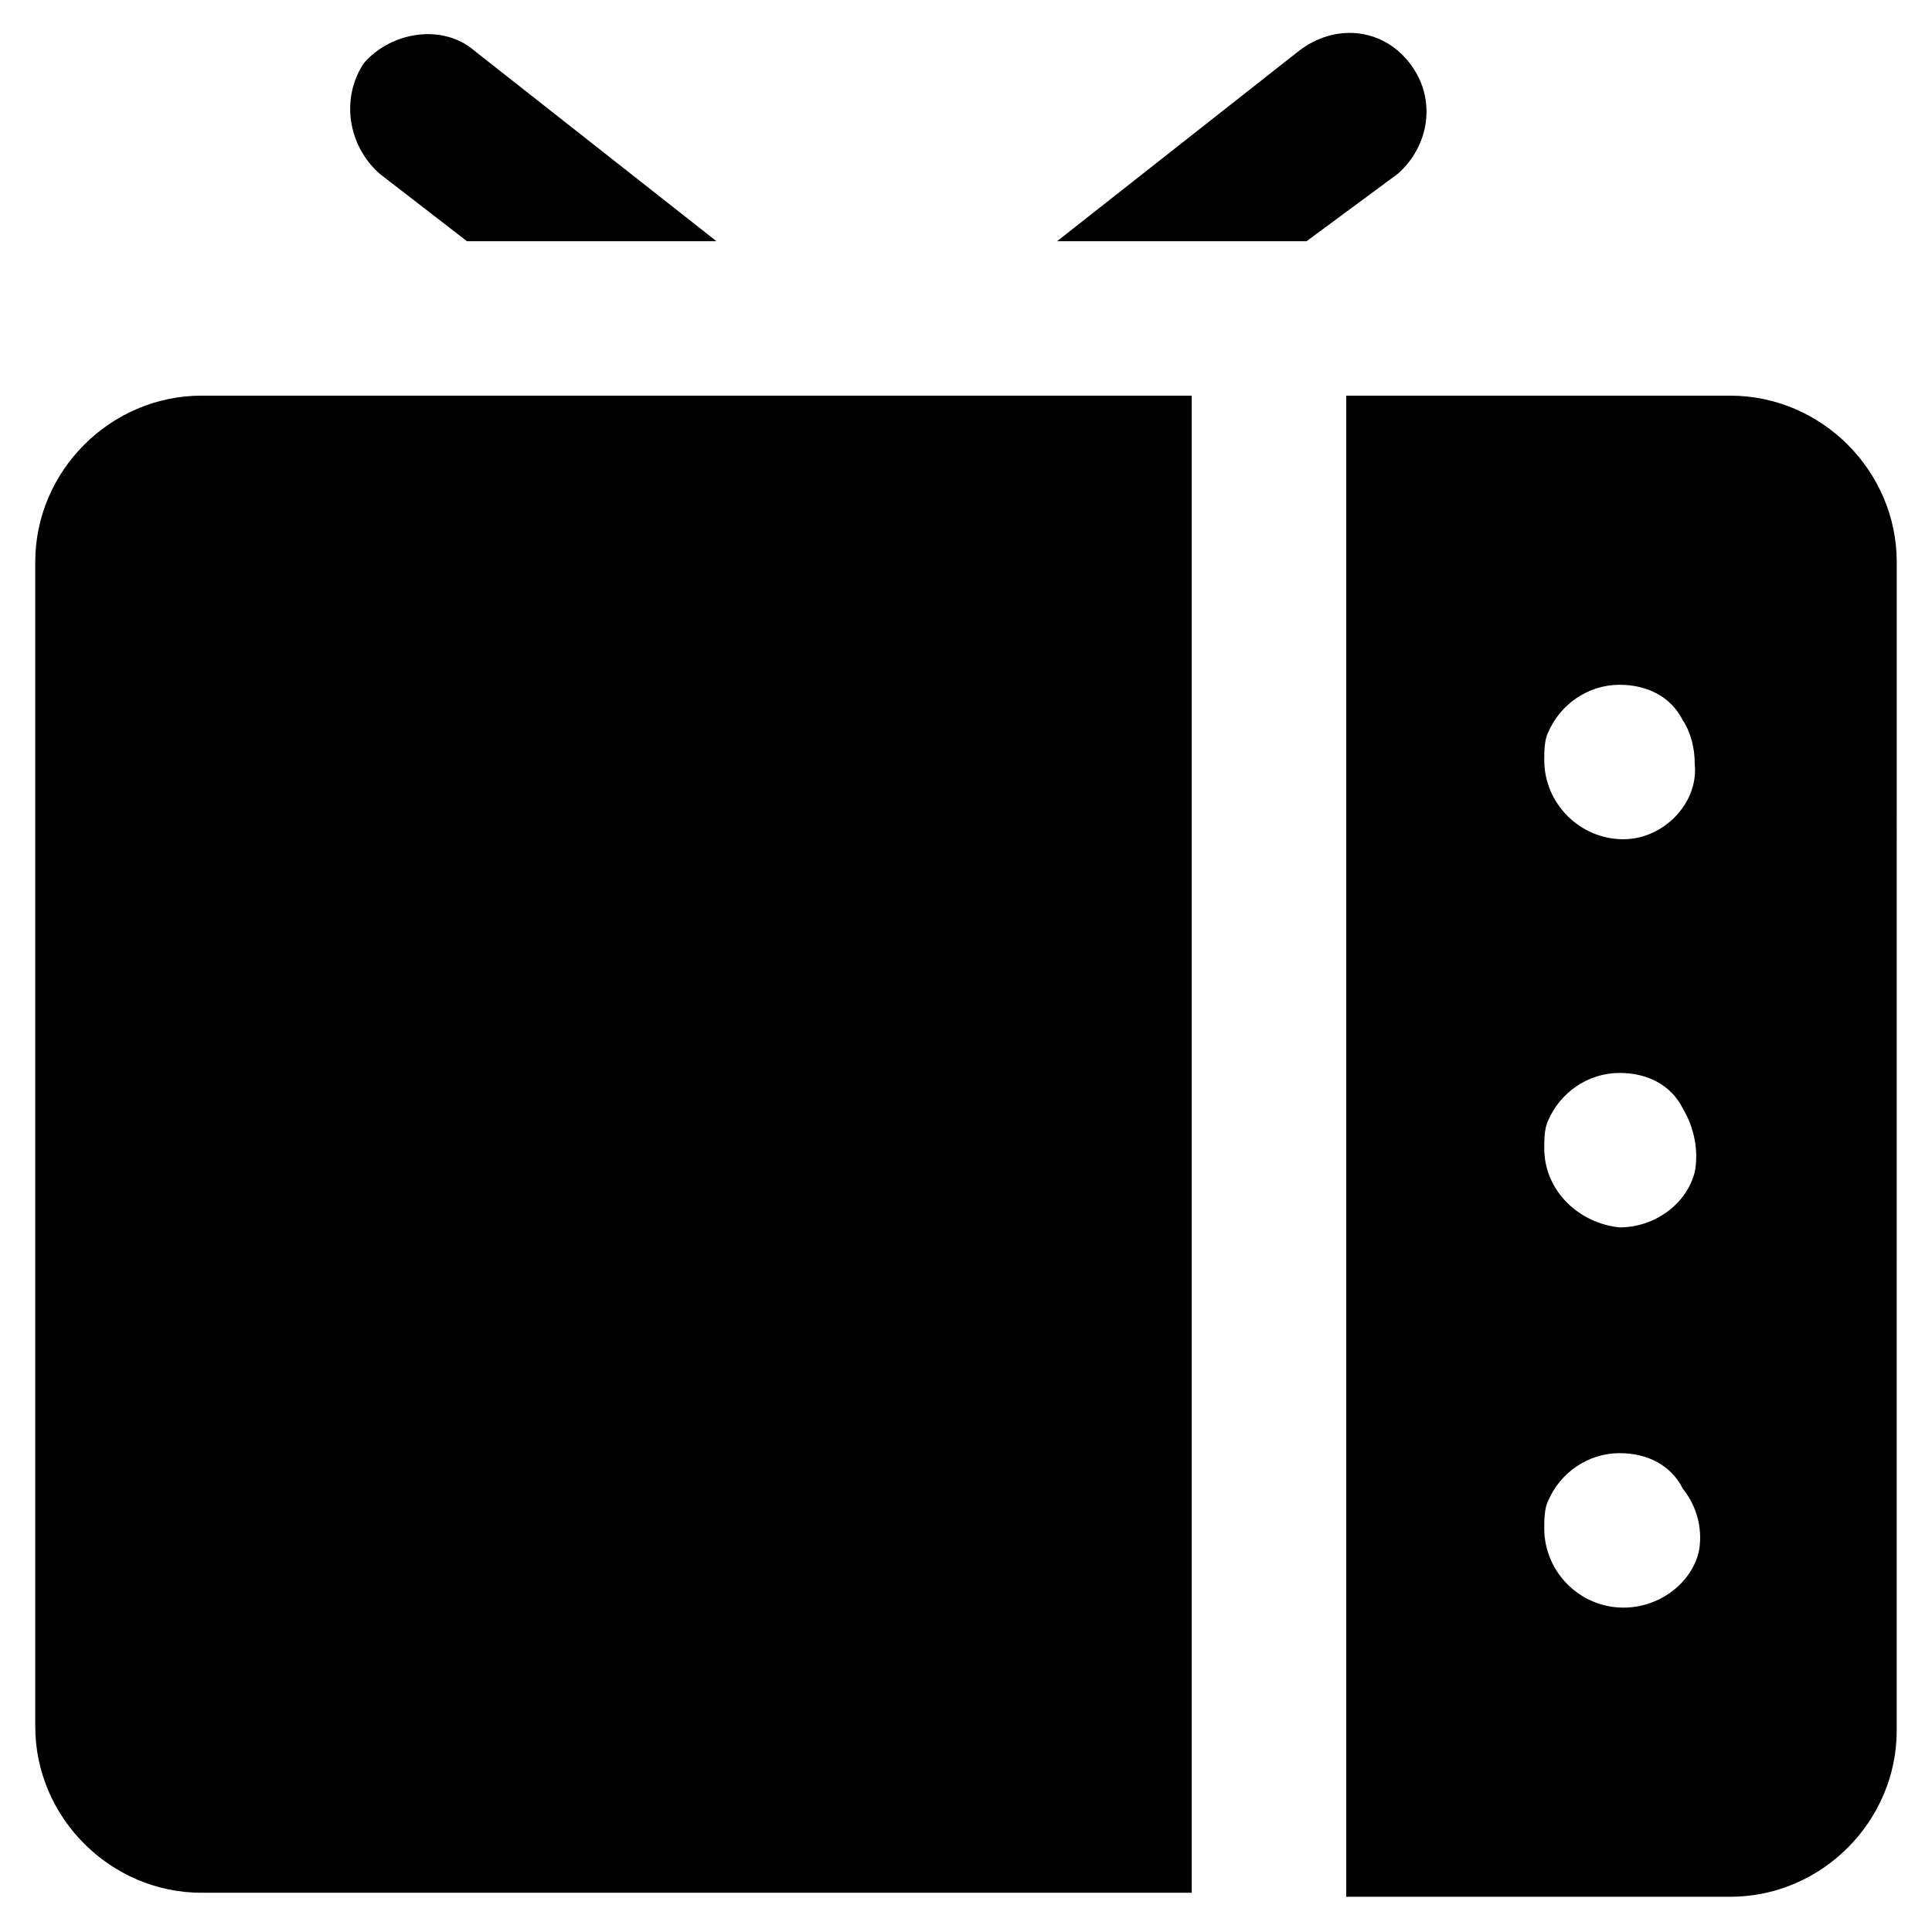
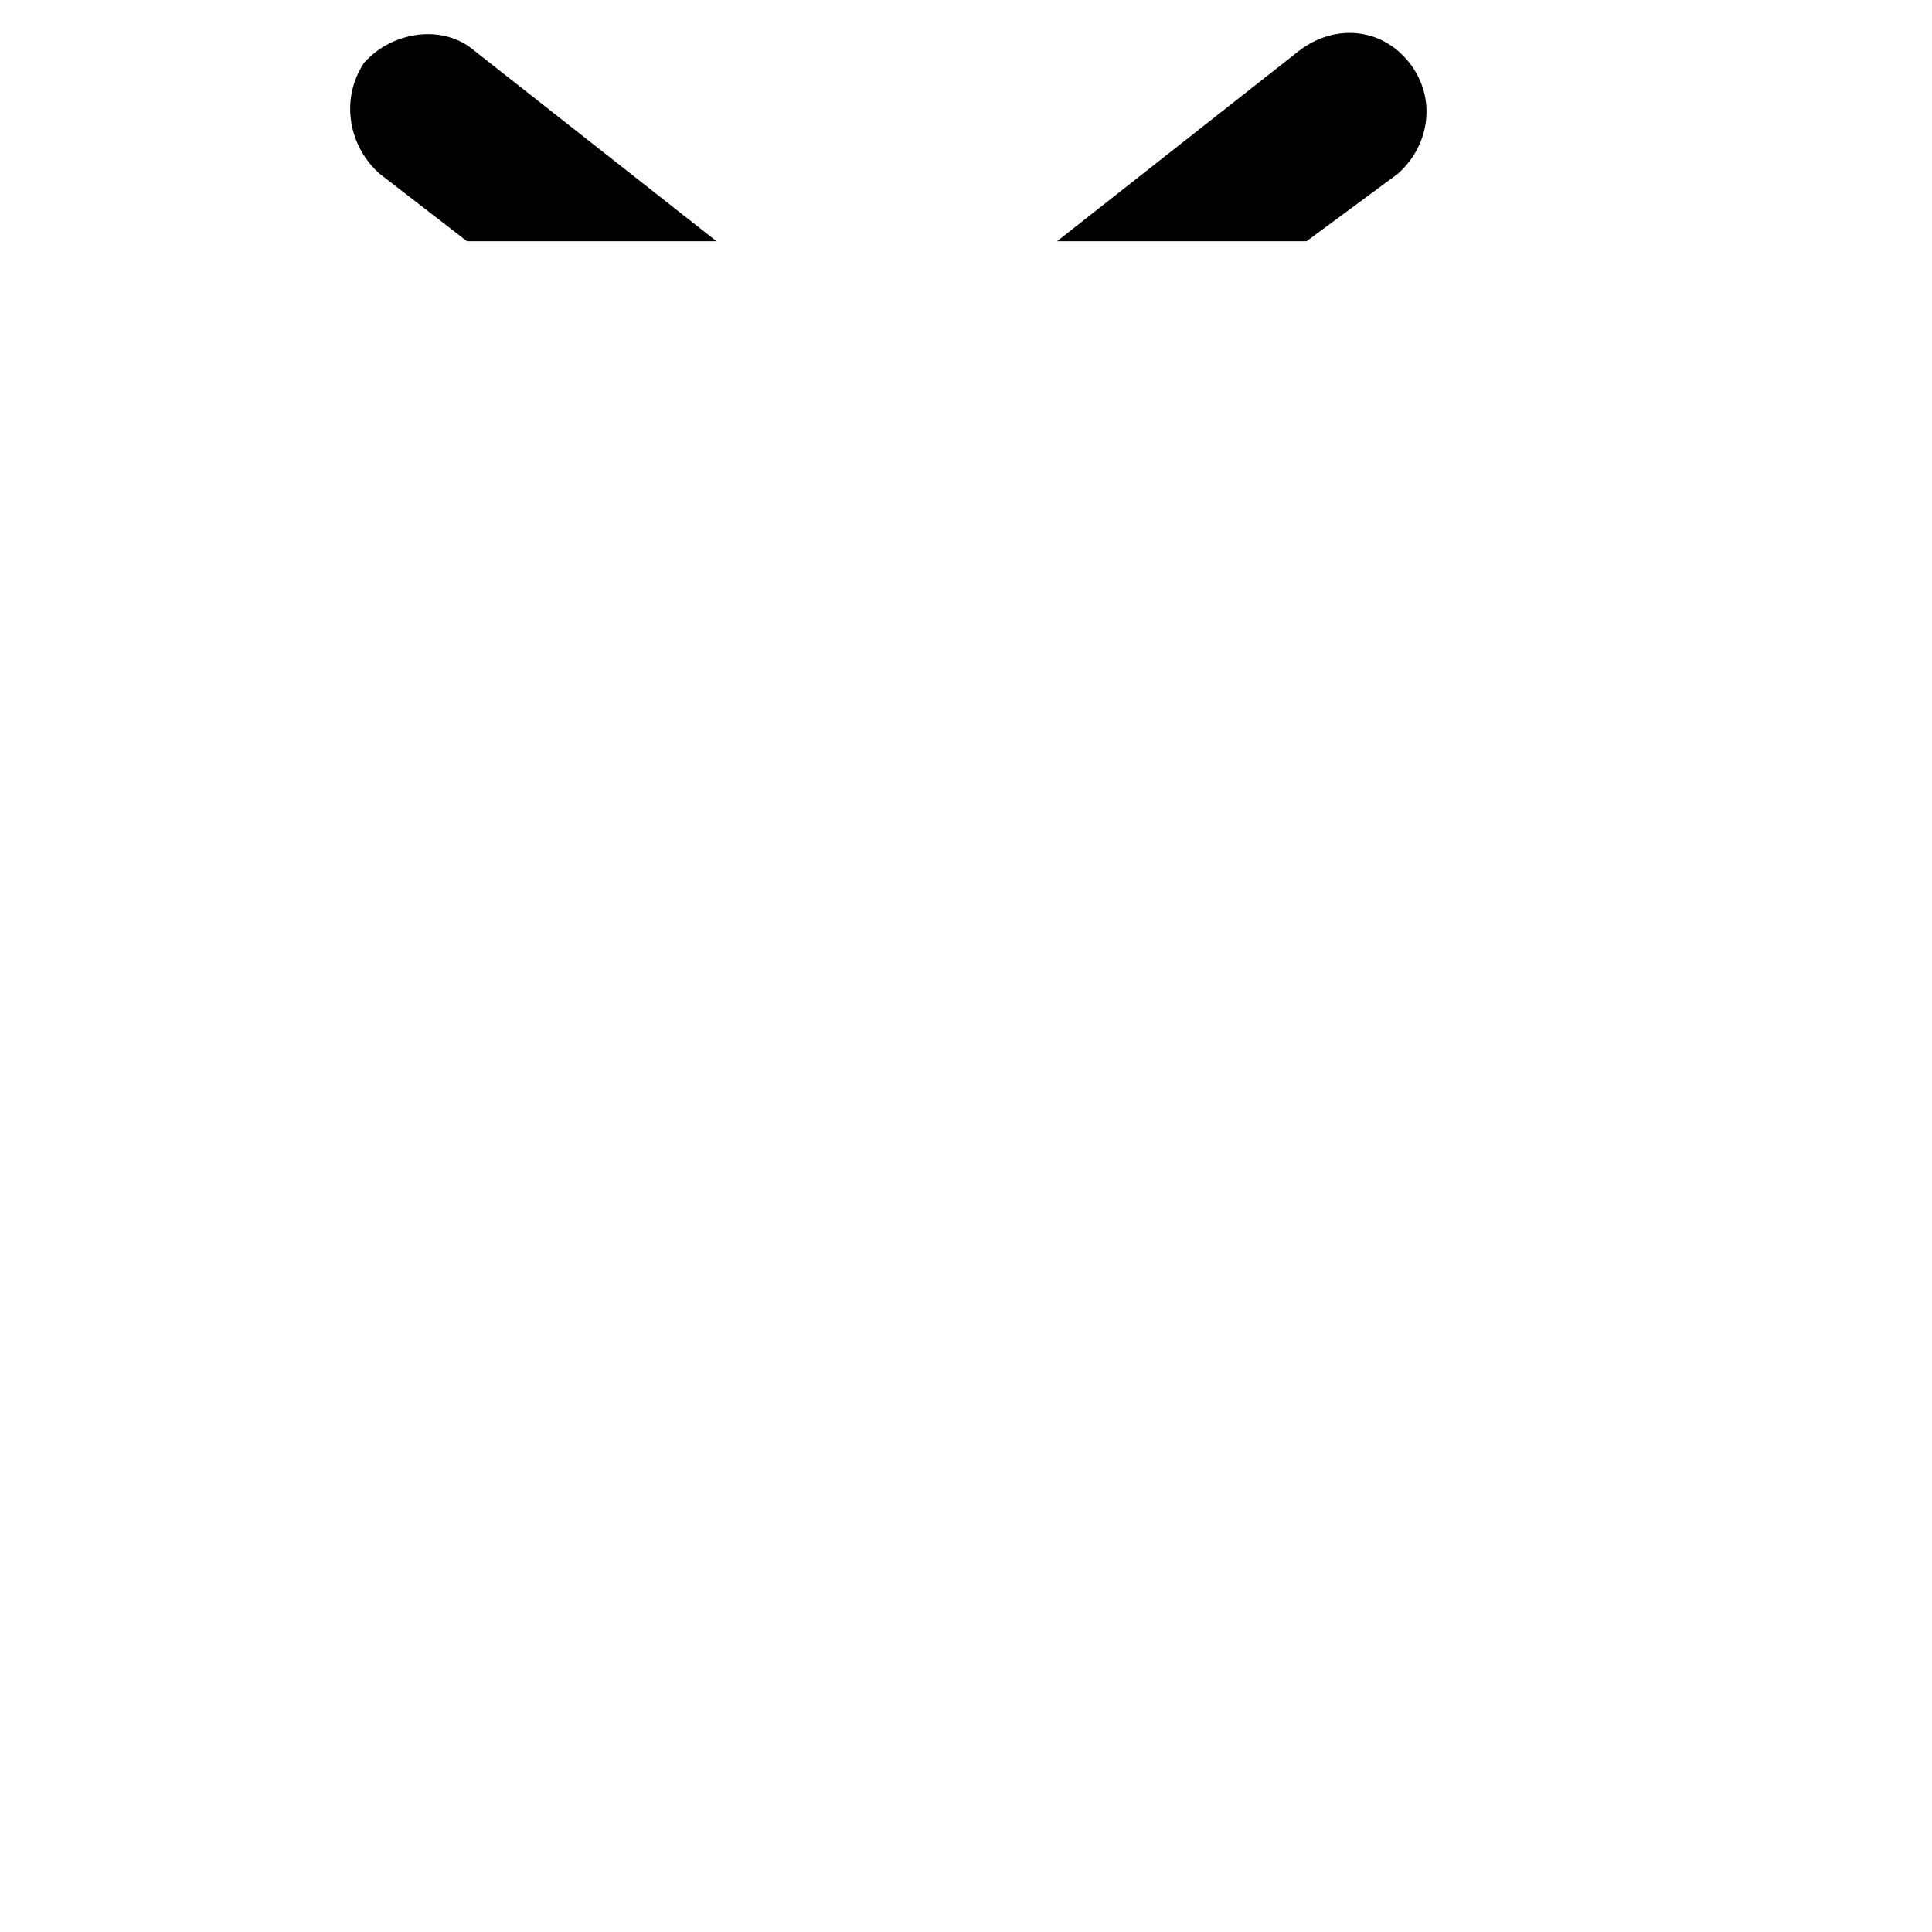
<svg xmlns="http://www.w3.org/2000/svg" fill="#000000" width="800px" height="800px" version="1.1" viewBox="144 144 512 512">
  <g>
    <path d="m244.66 190.08 23.09 17.844h66.125l-64.027-50.383c-8.398-7.348-22.043-5.246-29.391 3.148-6.293 9.449-4.191 22.043 4.203 29.391z" />
    <path d="m517.55 160.69c-7.348-9.445-19.941-10.496-29.391-3.148l-64.027 50.383h66.125l24.145-17.844c8.395-7.348 10.496-19.941 3.148-29.391z" />
-     <path d="m153.34 292.94v308.58c0 24.141 19.941 44.082 44.082 44.082h262.4v-396.75h-262.4c-24.137 0-44.082 19.941-44.082 44.082z" />
-     <path d="m602.57 248.86h-101.81v397.8h101.81c24.141 0 44.082-19.941 44.082-44.082l0.004-309.64c0-24.141-19.945-44.082-44.086-44.082zm-8.395 306.48c-2.098 8.398-10.496 14.695-19.941 14.695-11.547 0-20.992-9.445-20.992-20.992 0-2.098 0-5.246 1.051-7.348 3.148-7.348 10.496-12.594 18.895-12.594 7.348 0 13.645 3.148 16.793 9.445 4.195 5.246 5.246 11.543 4.195 16.793zm-40.934-107.06c0-2.098 0-5.246 1.051-7.348 3.148-7.348 10.496-12.594 18.895-12.594 7.348 0 13.645 3.148 16.793 9.445 3.148 5.246 4.199 11.547 3.148 16.793-2.098 8.398-10.496 14.695-19.941 14.695-10.5-1.051-19.945-9.449-19.945-20.992zm20.992-81.871c-11.547 0-20.992-9.445-20.992-20.992 0-2.098 0-5.246 1.051-7.348 3.148-7.348 10.496-12.594 18.895-12.594 7.348 0 13.645 3.148 16.793 9.445 2.098 3.148 3.148 7.348 3.148 11.547 1.047 10.496-8.398 19.941-18.895 19.941z" />
  </g>
</svg>